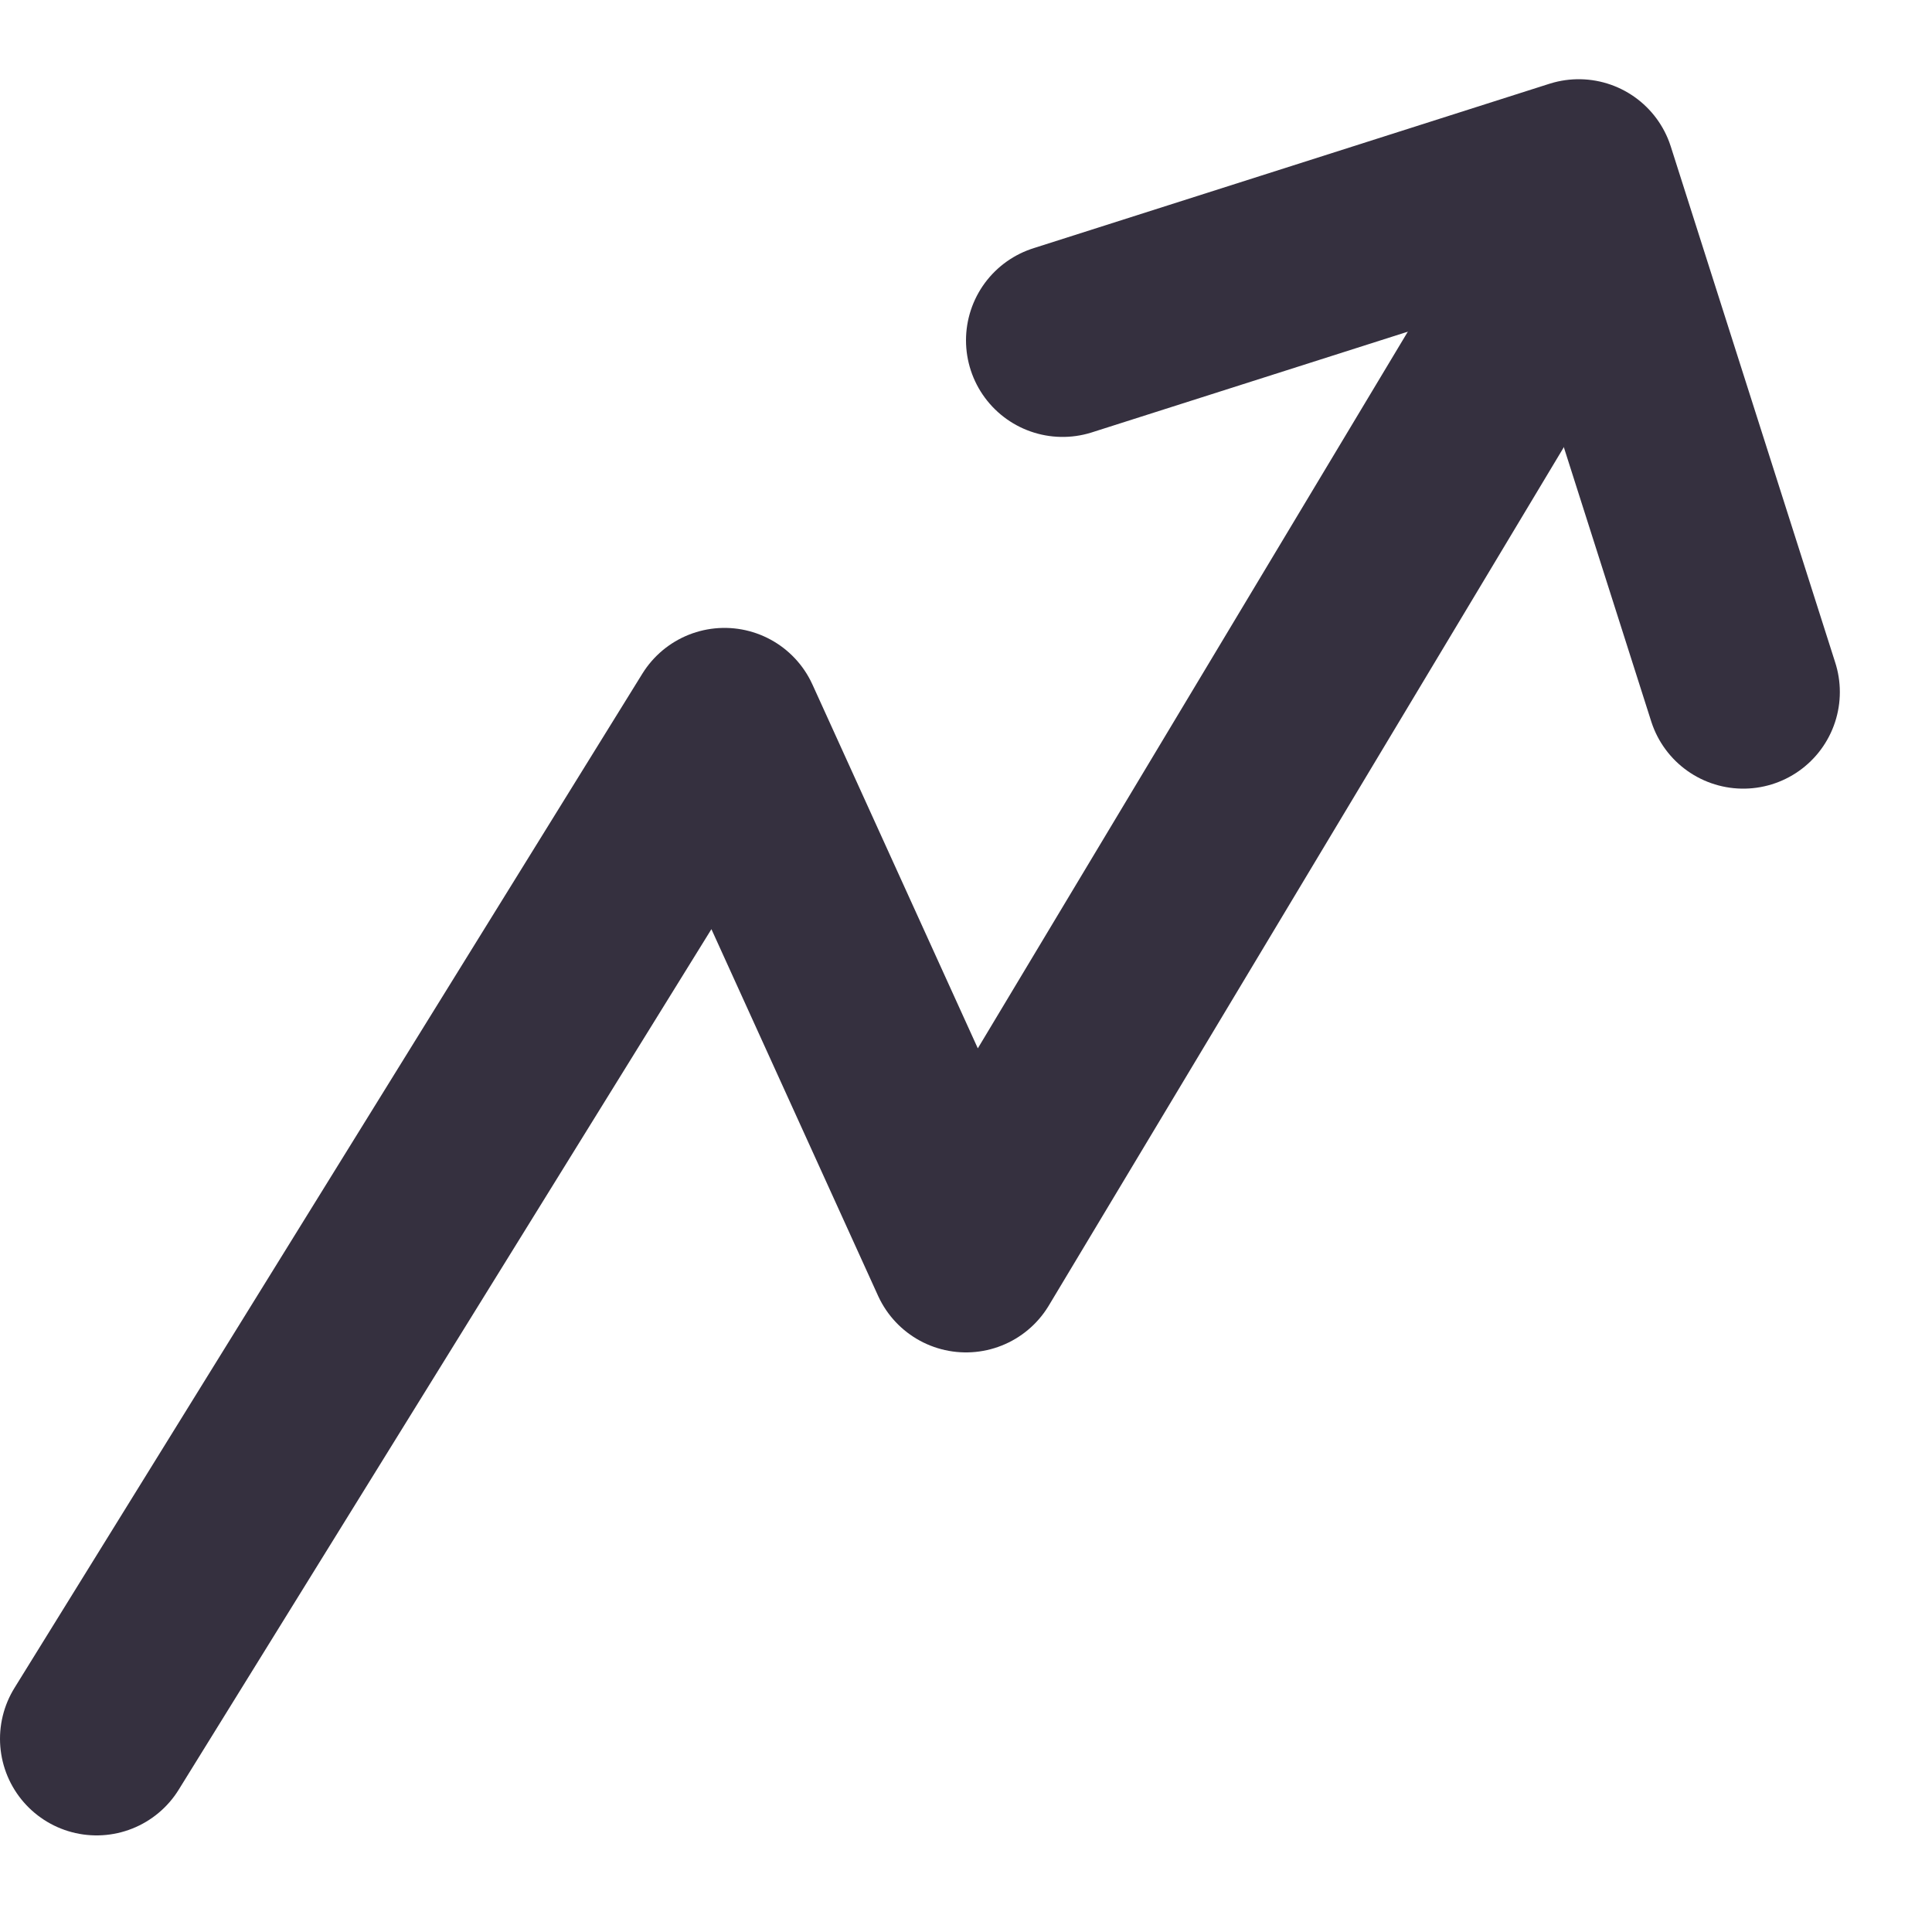
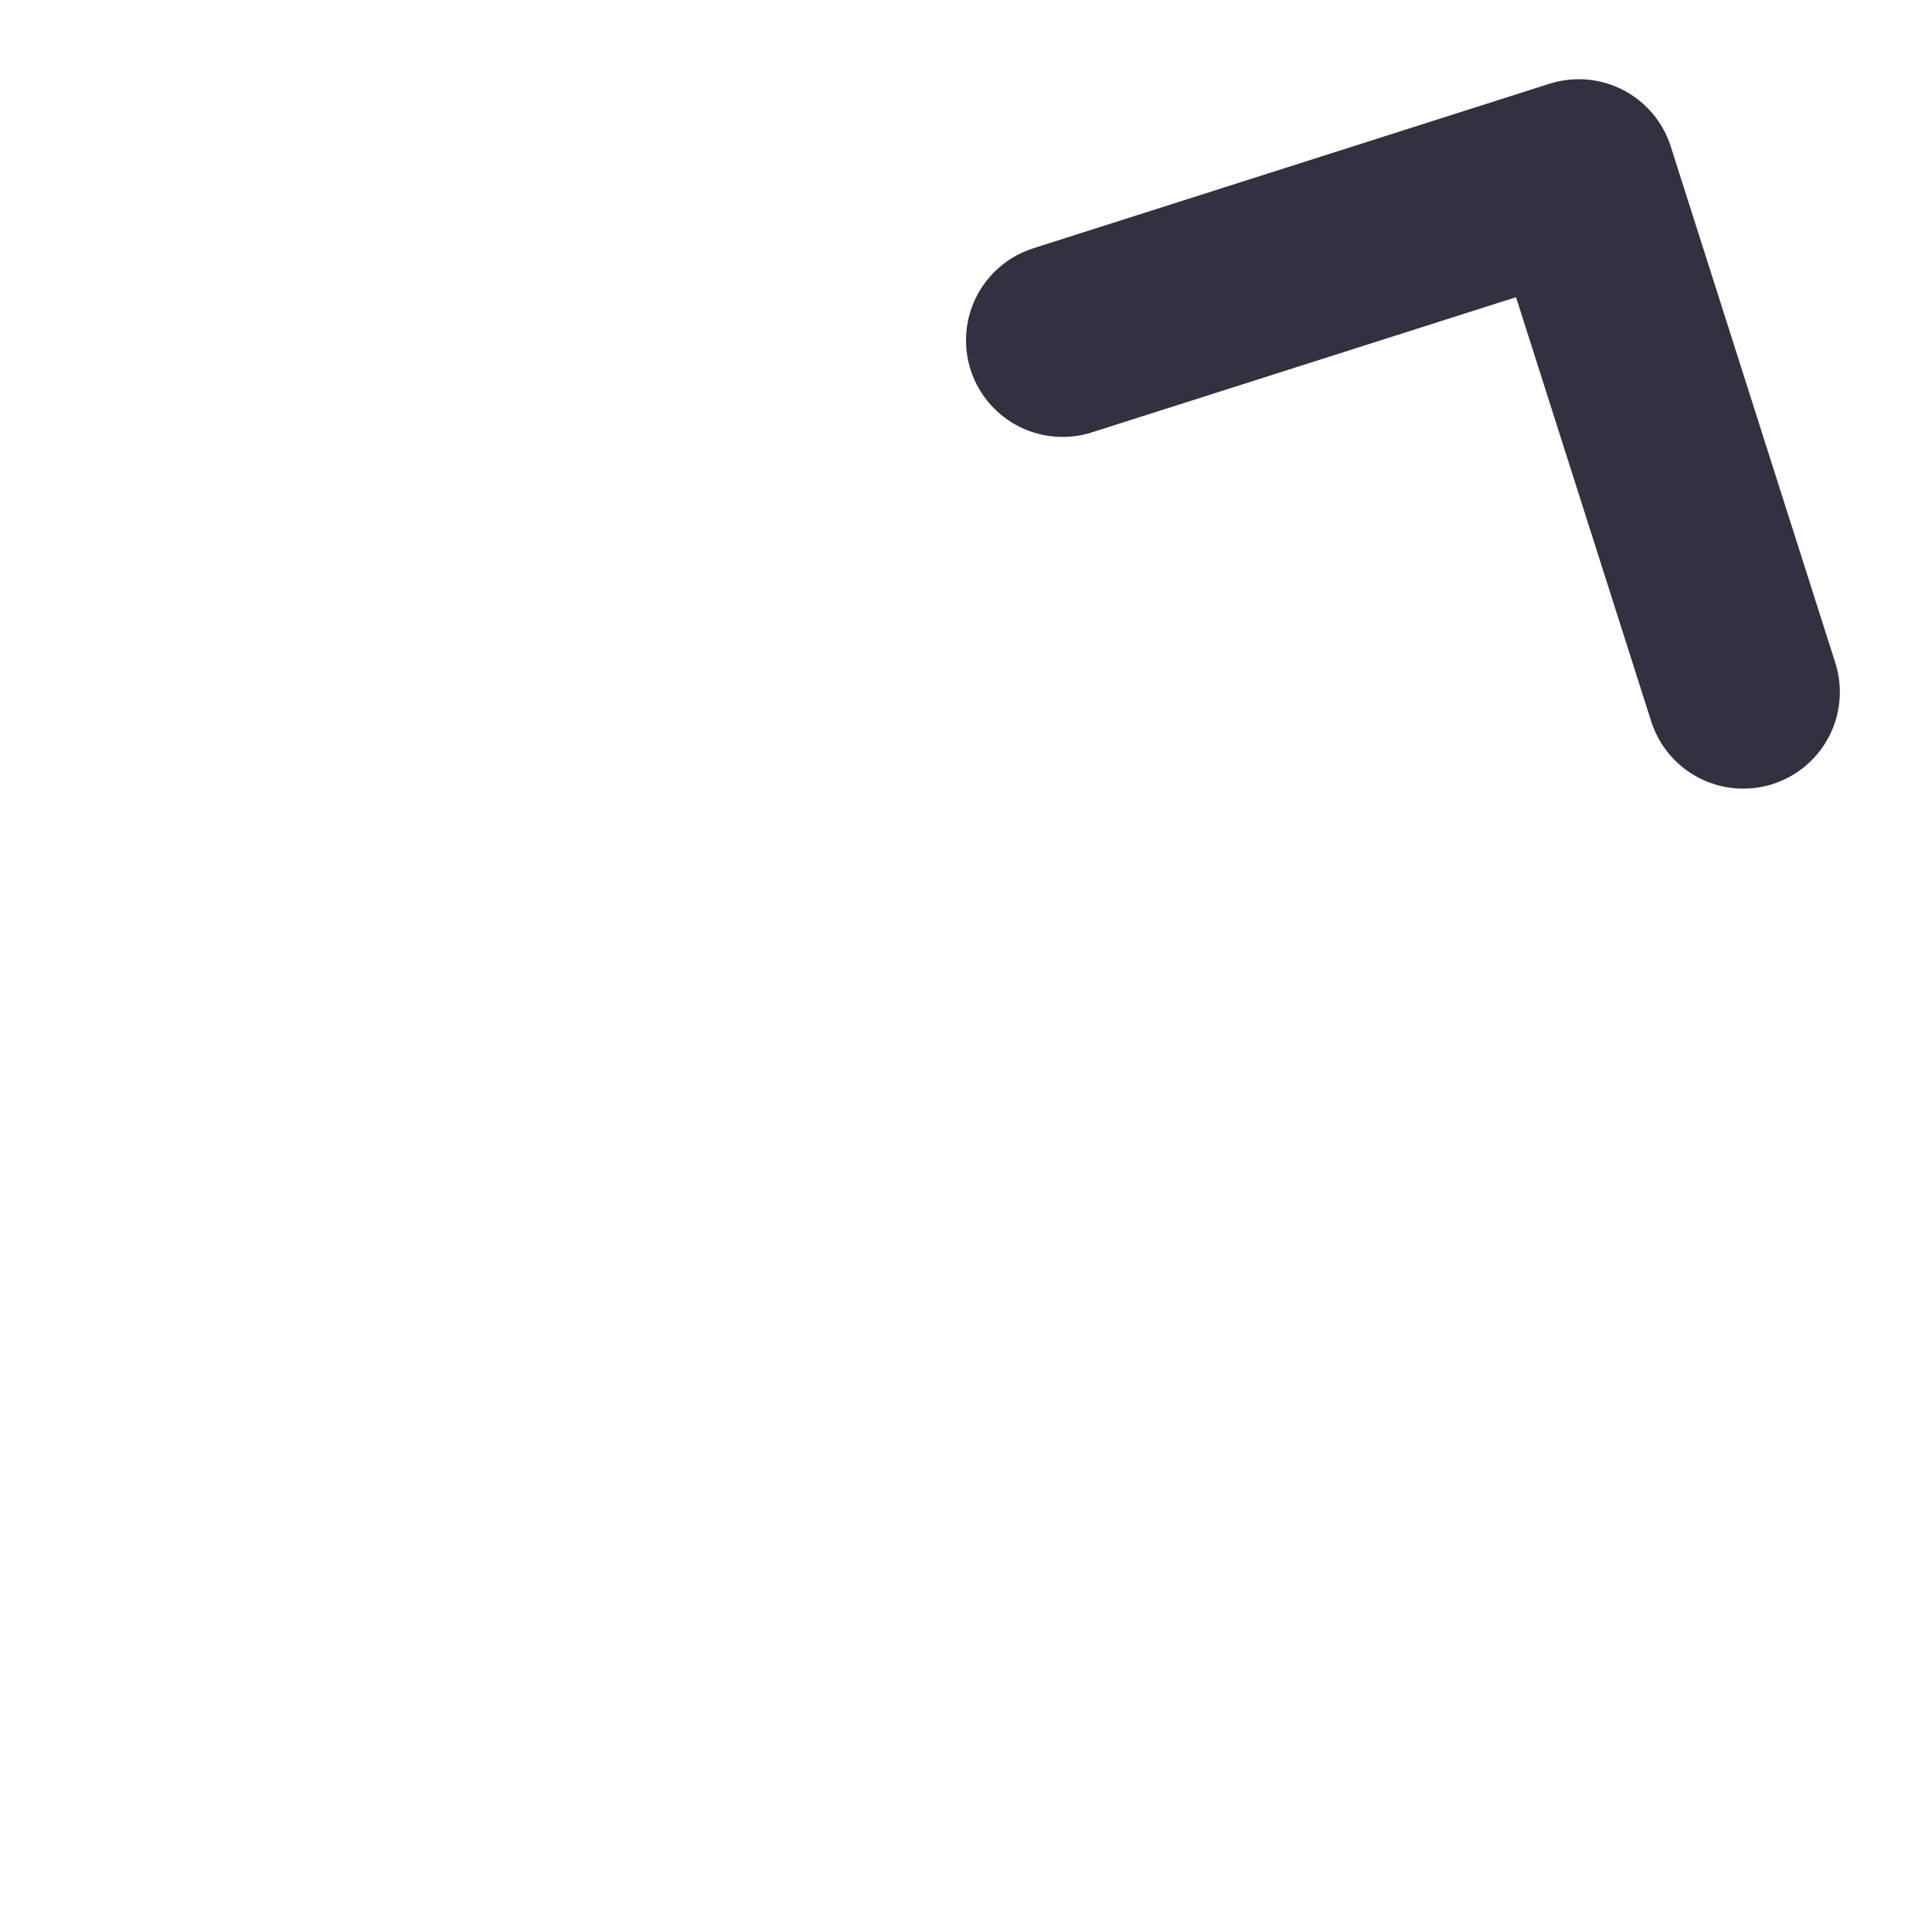
<svg xmlns="http://www.w3.org/2000/svg" width="20" height="20" viewBox="0 0 20 20" fill="none">
-   <path d="M1 18L7.5 7.5L10 13L16 3" stroke="#35303F" stroke-width="2" stroke-linecap="round" stroke-linejoin="round" />
  <path d="M11 3.523L16.343 1.82L18.046 7.164" stroke="#35303F" stroke-width="2" stroke-linecap="round" stroke-linejoin="round" />
  <mask id="path-3-inside-1_222_3509" fill="white">
-     <rect x="13" y="13" width="7" height="7" rx="1" />
-   </mask>
-   <rect x="13" y="13" width="7" height="7" rx="1" stroke="#35303F" stroke-width="4" stroke-linejoin="round" mask="url(#path-3-inside-1_222_3509)" />
+     </mask>
</svg>